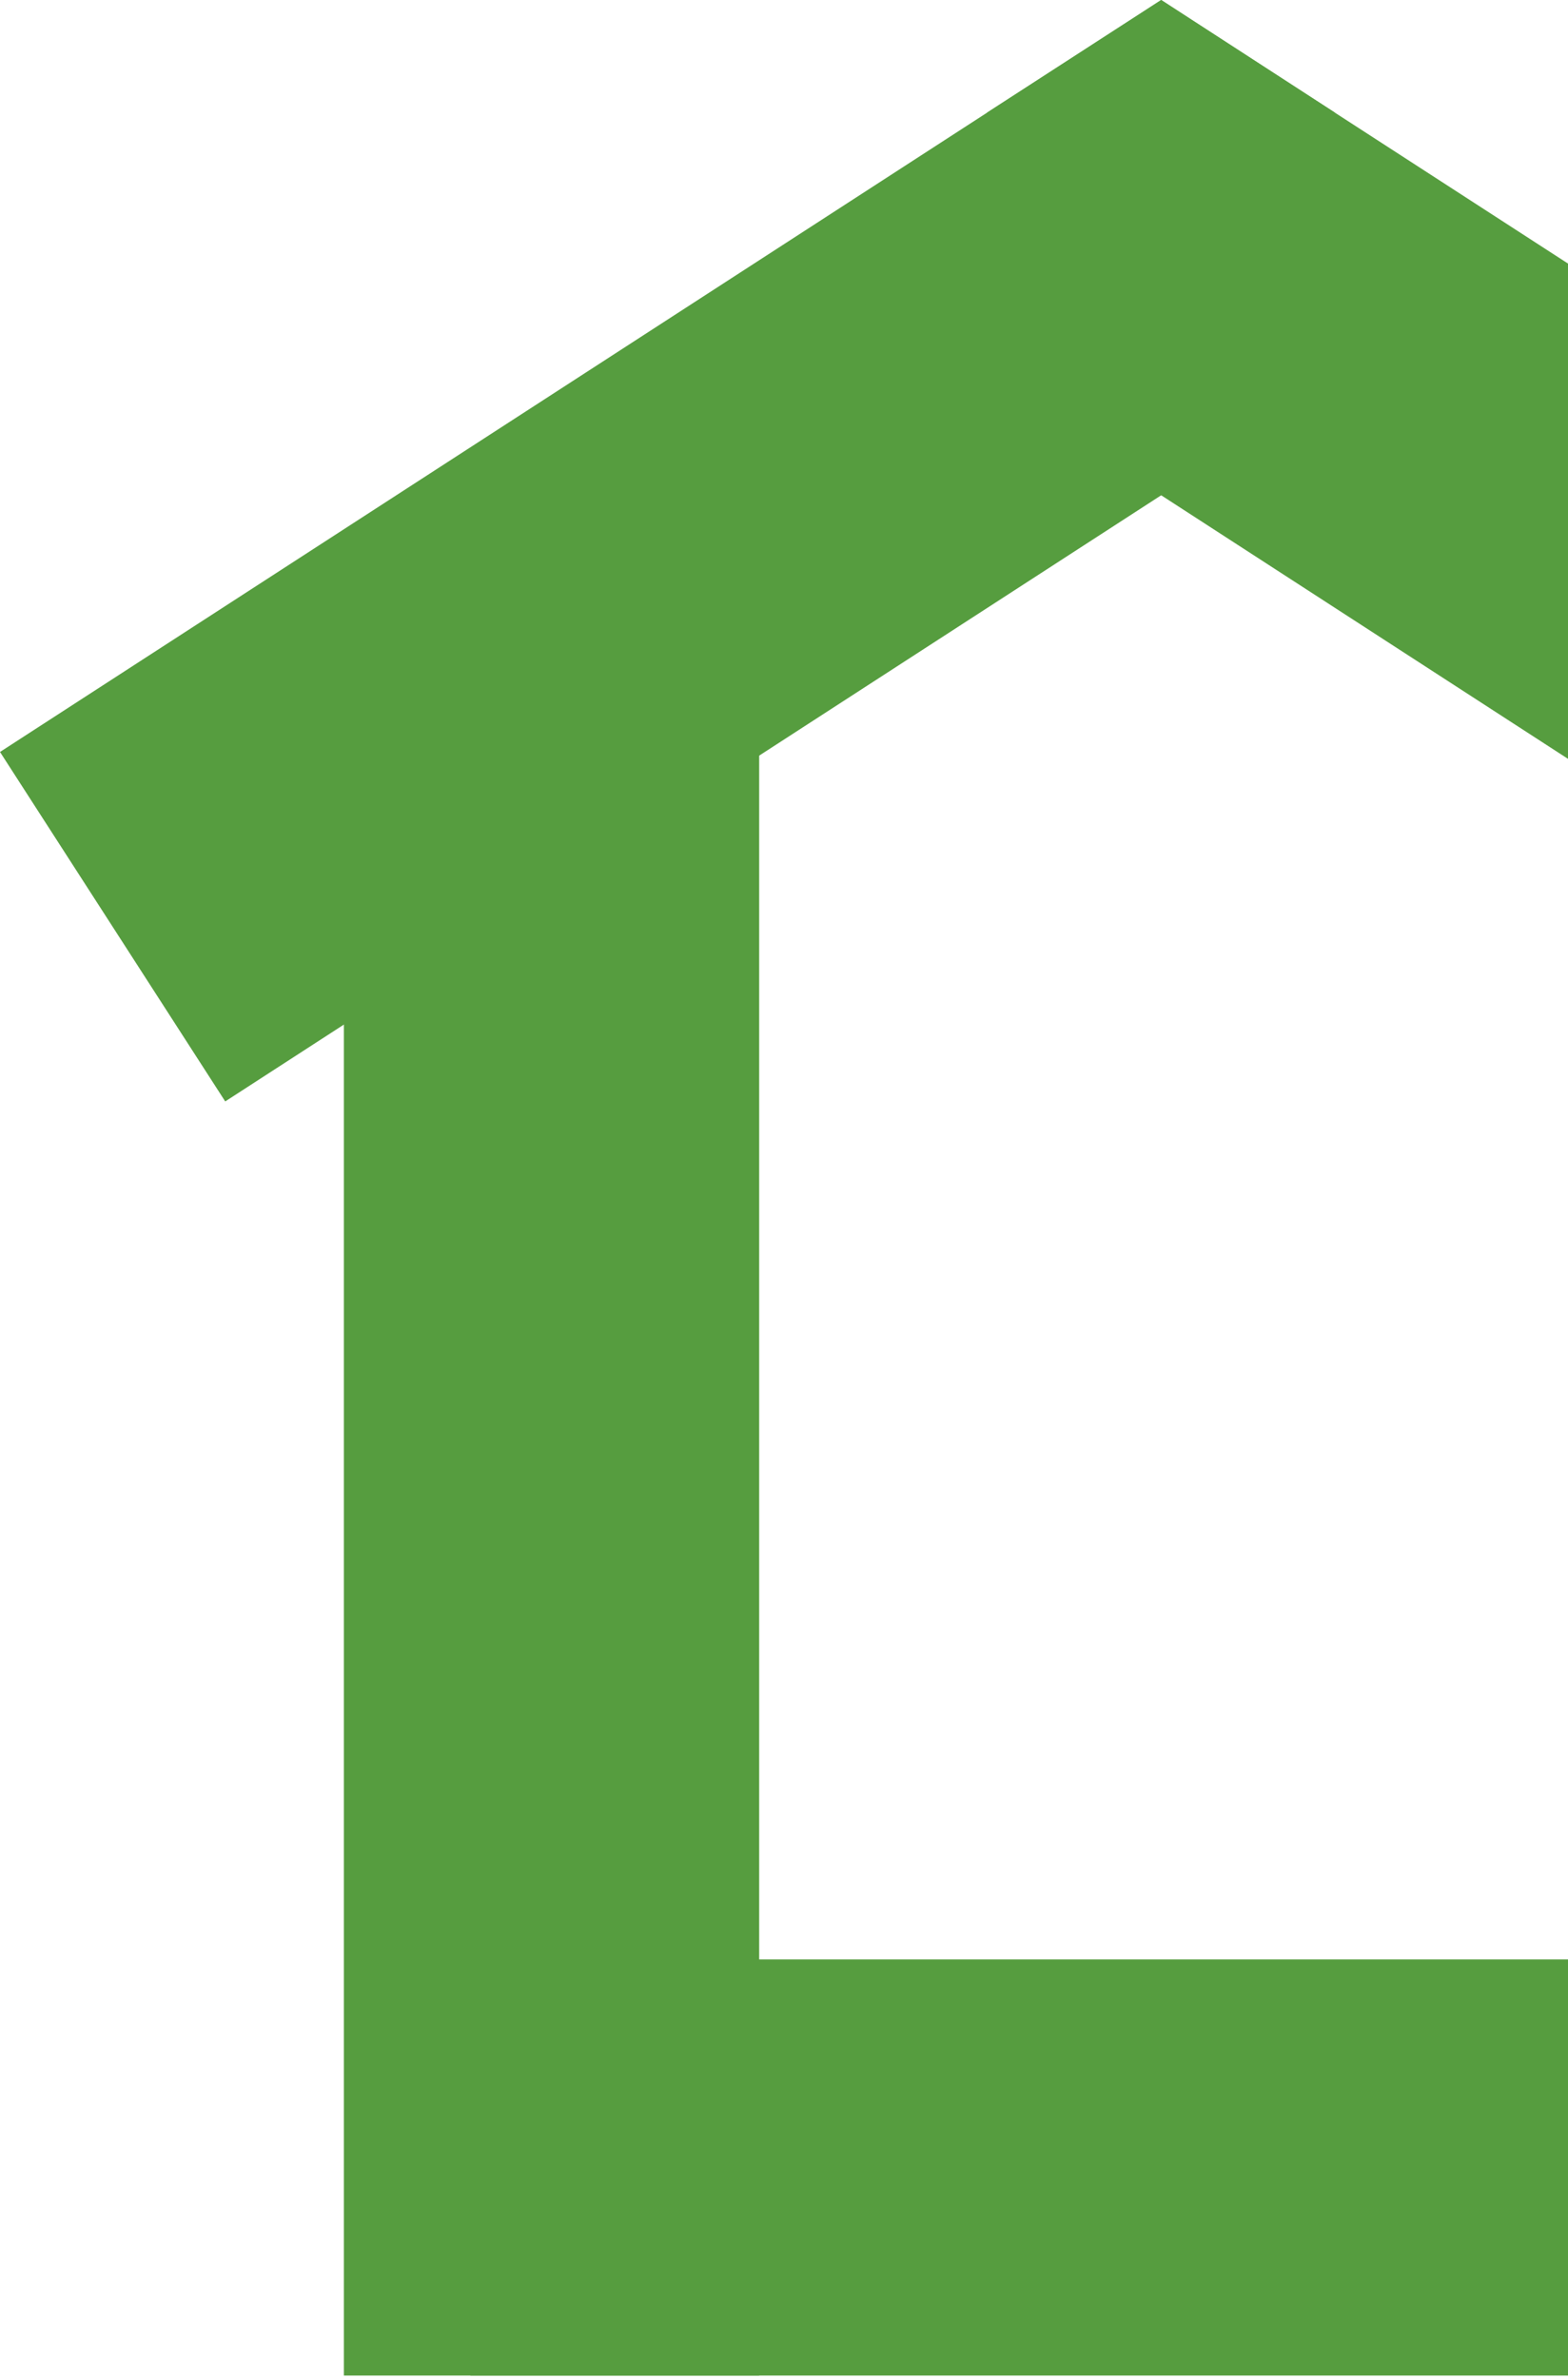
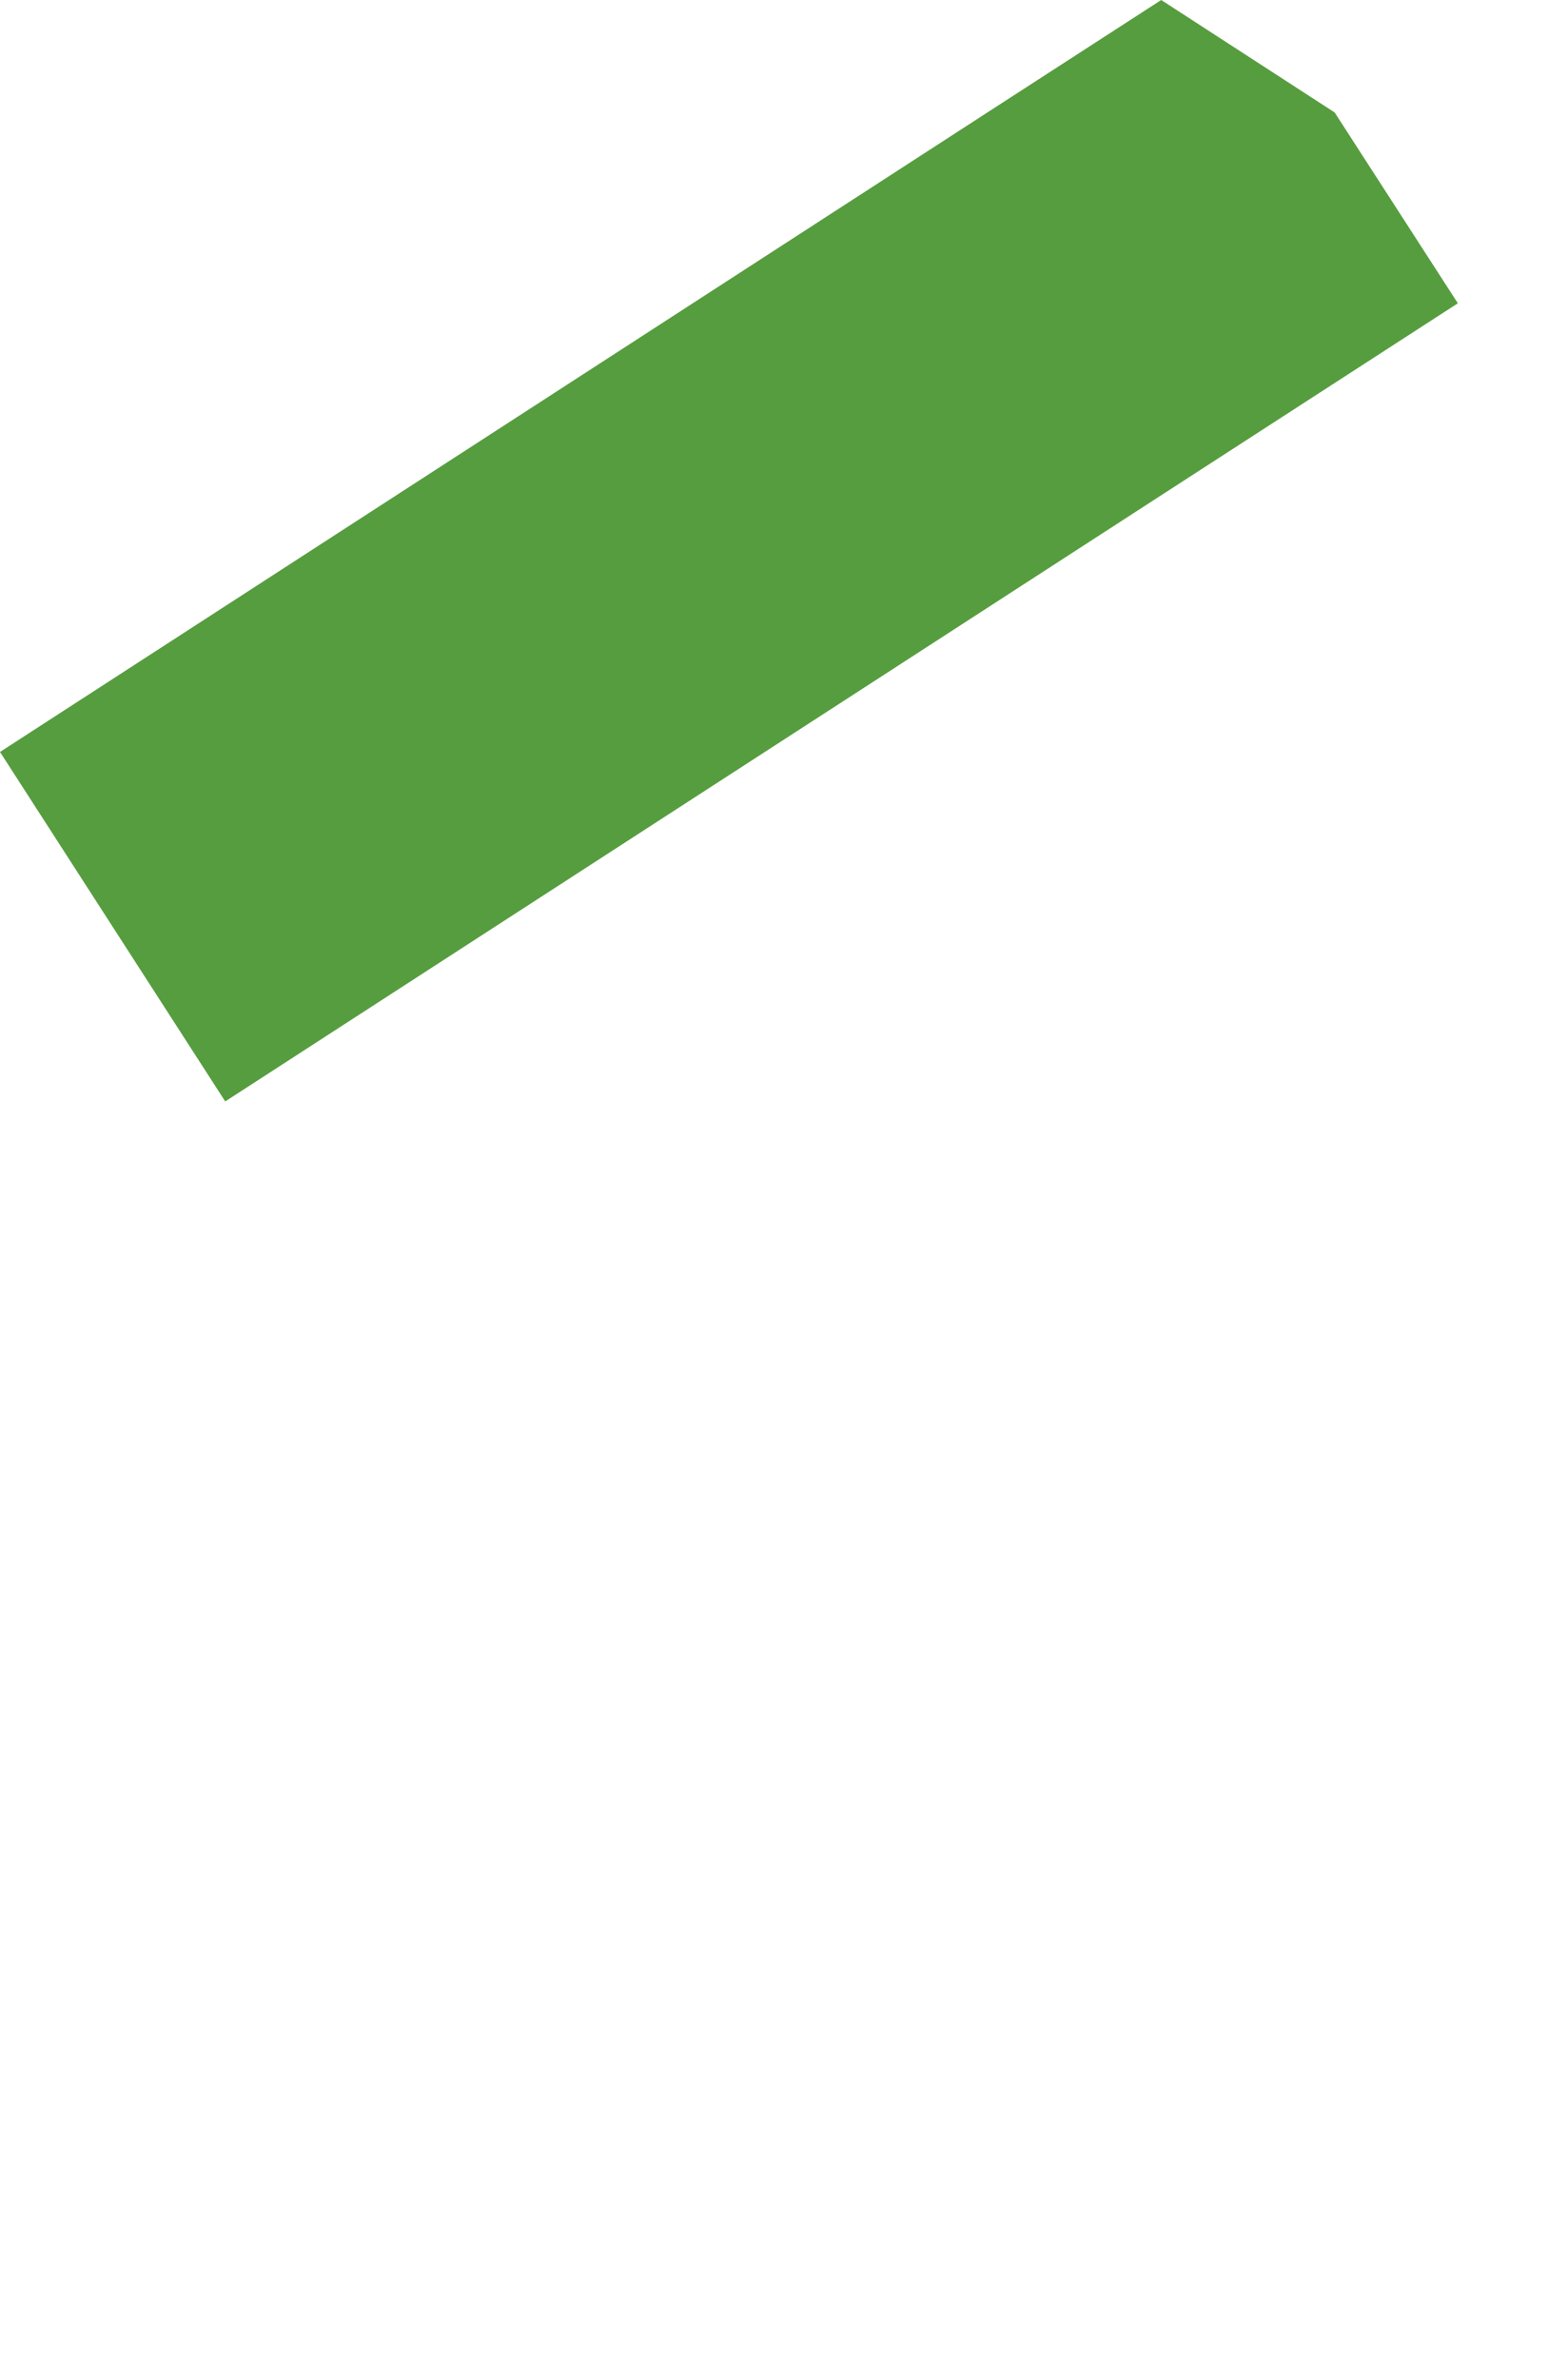
<svg xmlns="http://www.w3.org/2000/svg" width="60" height="91" viewBox="0 0 60 91" fill="none">
-   <path d="M29.05 25.406H13.159V90.876H29.05V25.406Z" fill="#569D3F" />
-   <path d="M76.315 90.876V74.957H18V90.876H76.315Z" fill="#569D3F" />
  <path d="M55.785 11.602L44.434 18.946L8.618 42.135L0 28.766L37.782 4.302L44.434 0L51.071 4.302L55.785 11.602Z" fill="#569D3F" />
-   <path d="M88.866 28.766L80.233 42.135L44.432 18.946L33.081 11.602L37.78 4.302L44.432 0L51.069 4.302L88.866 28.766Z" fill="#569D3F" />
</svg>